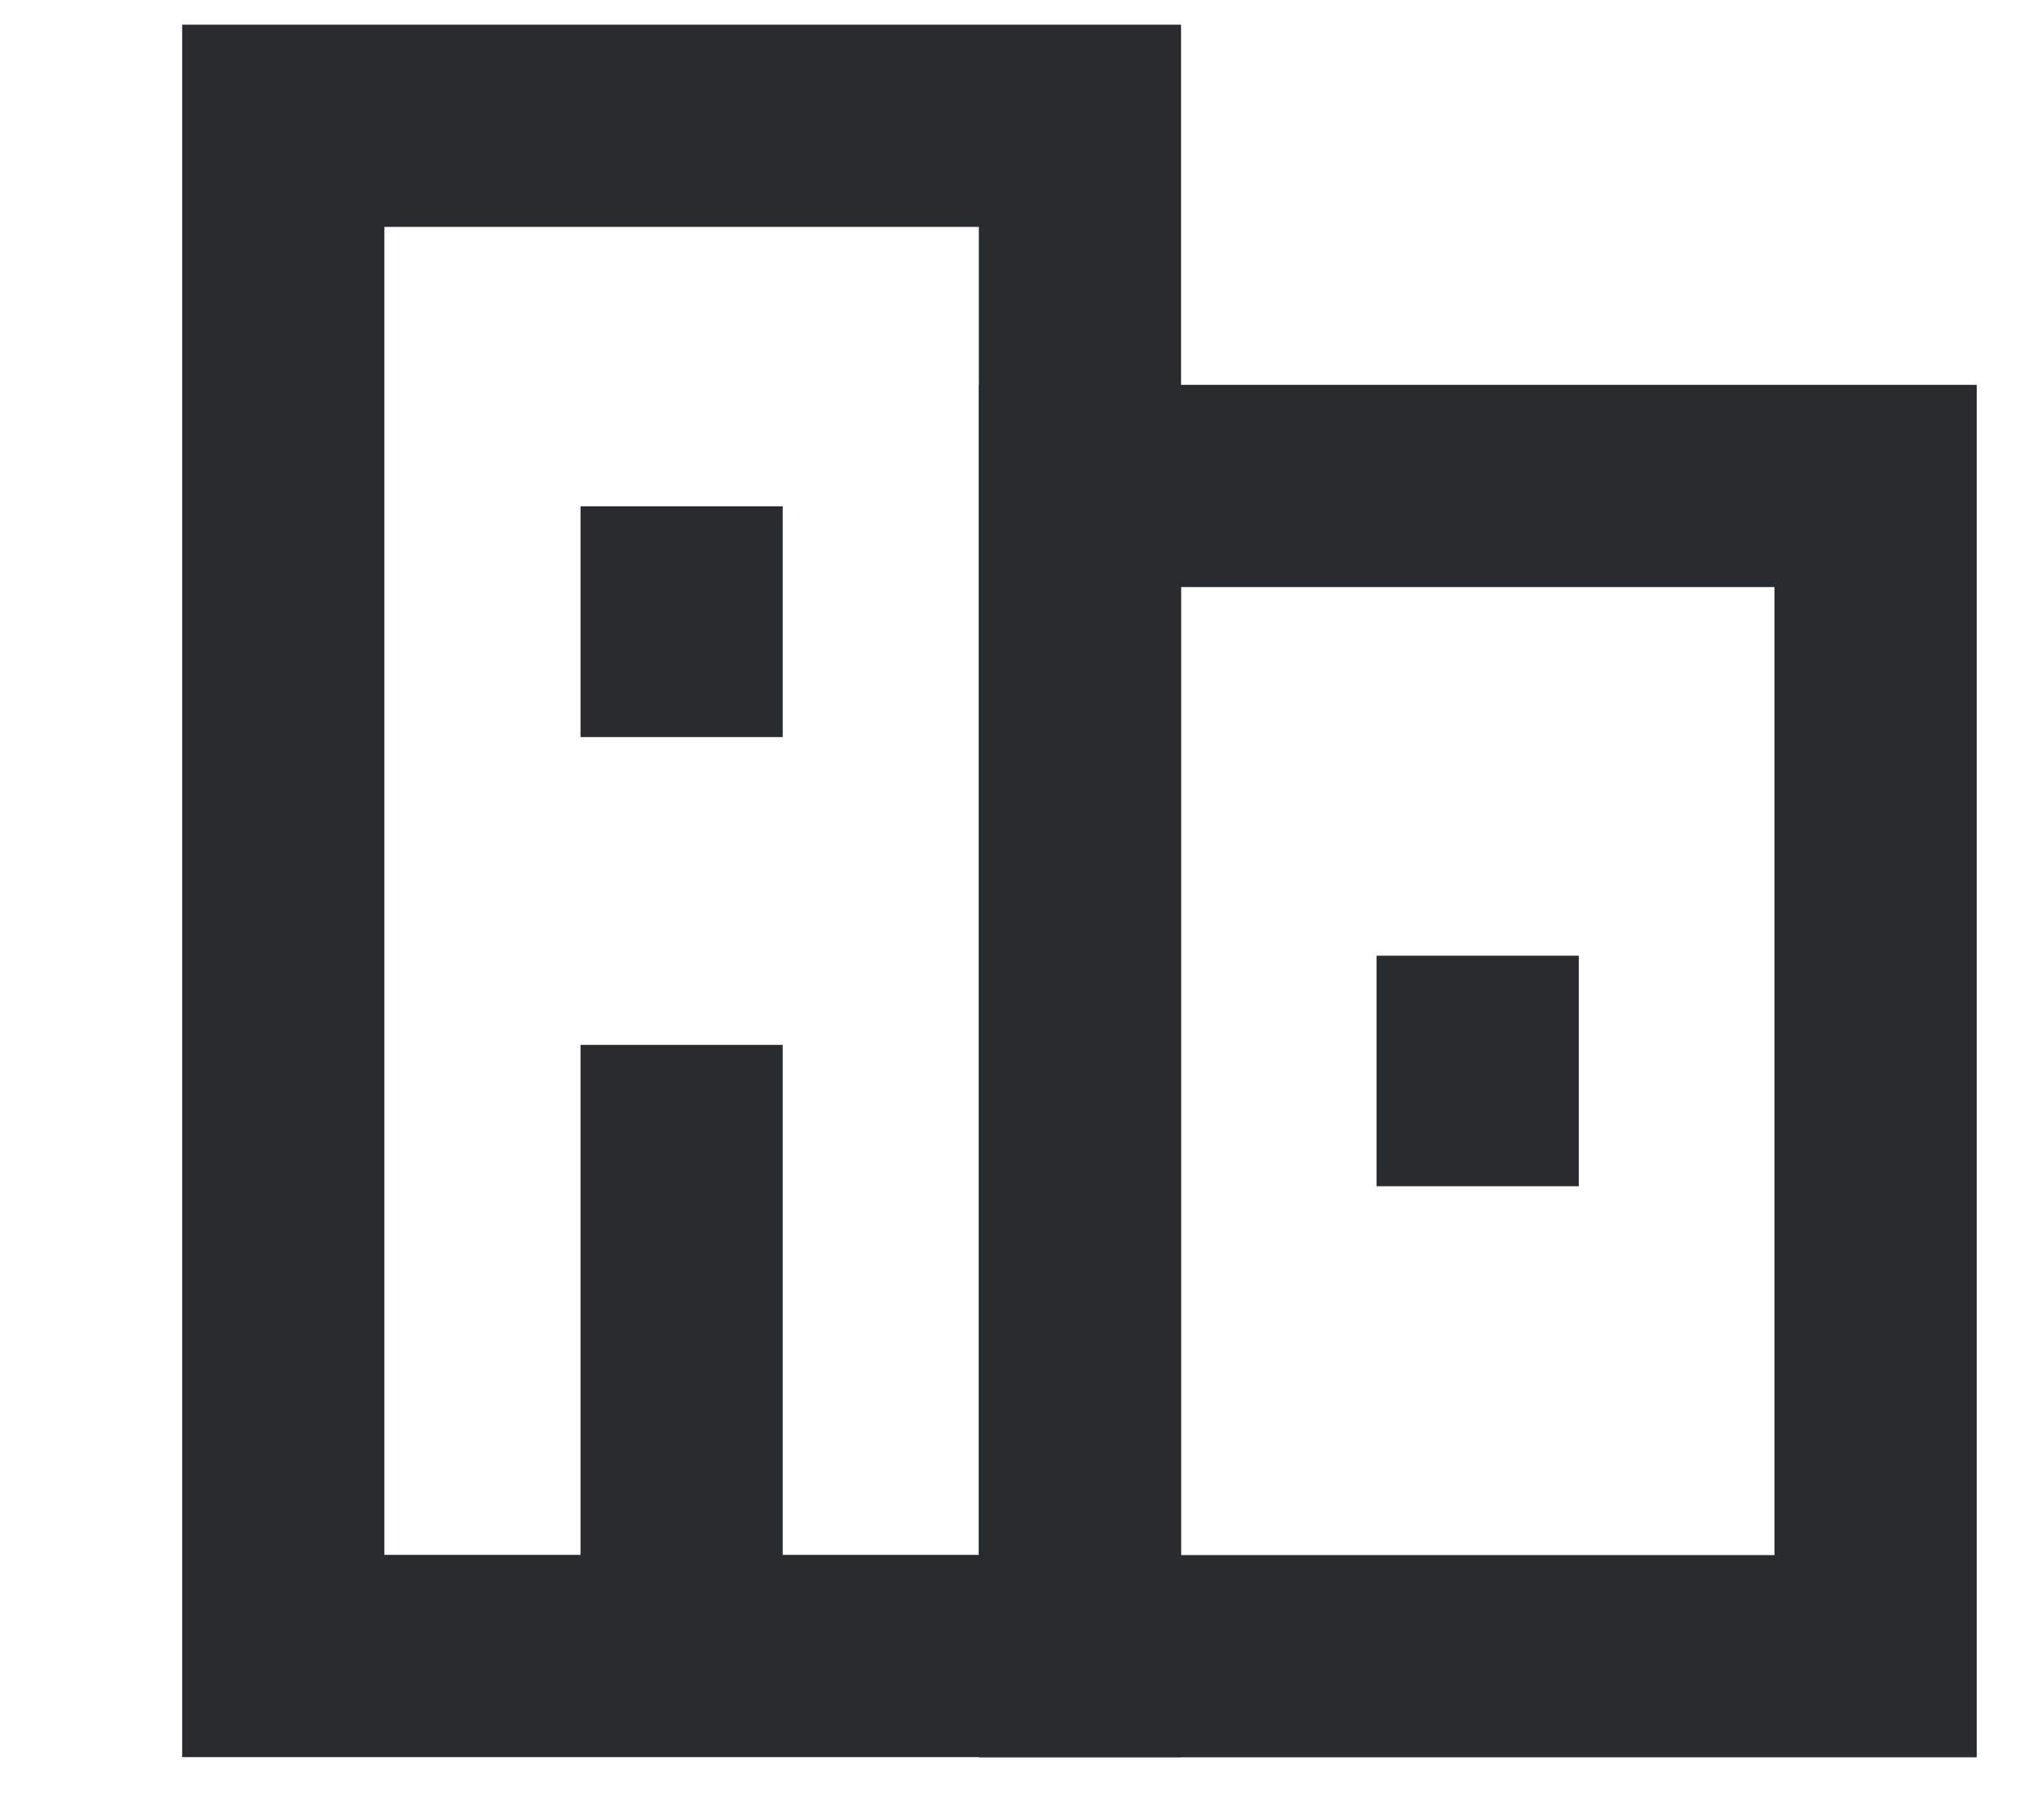
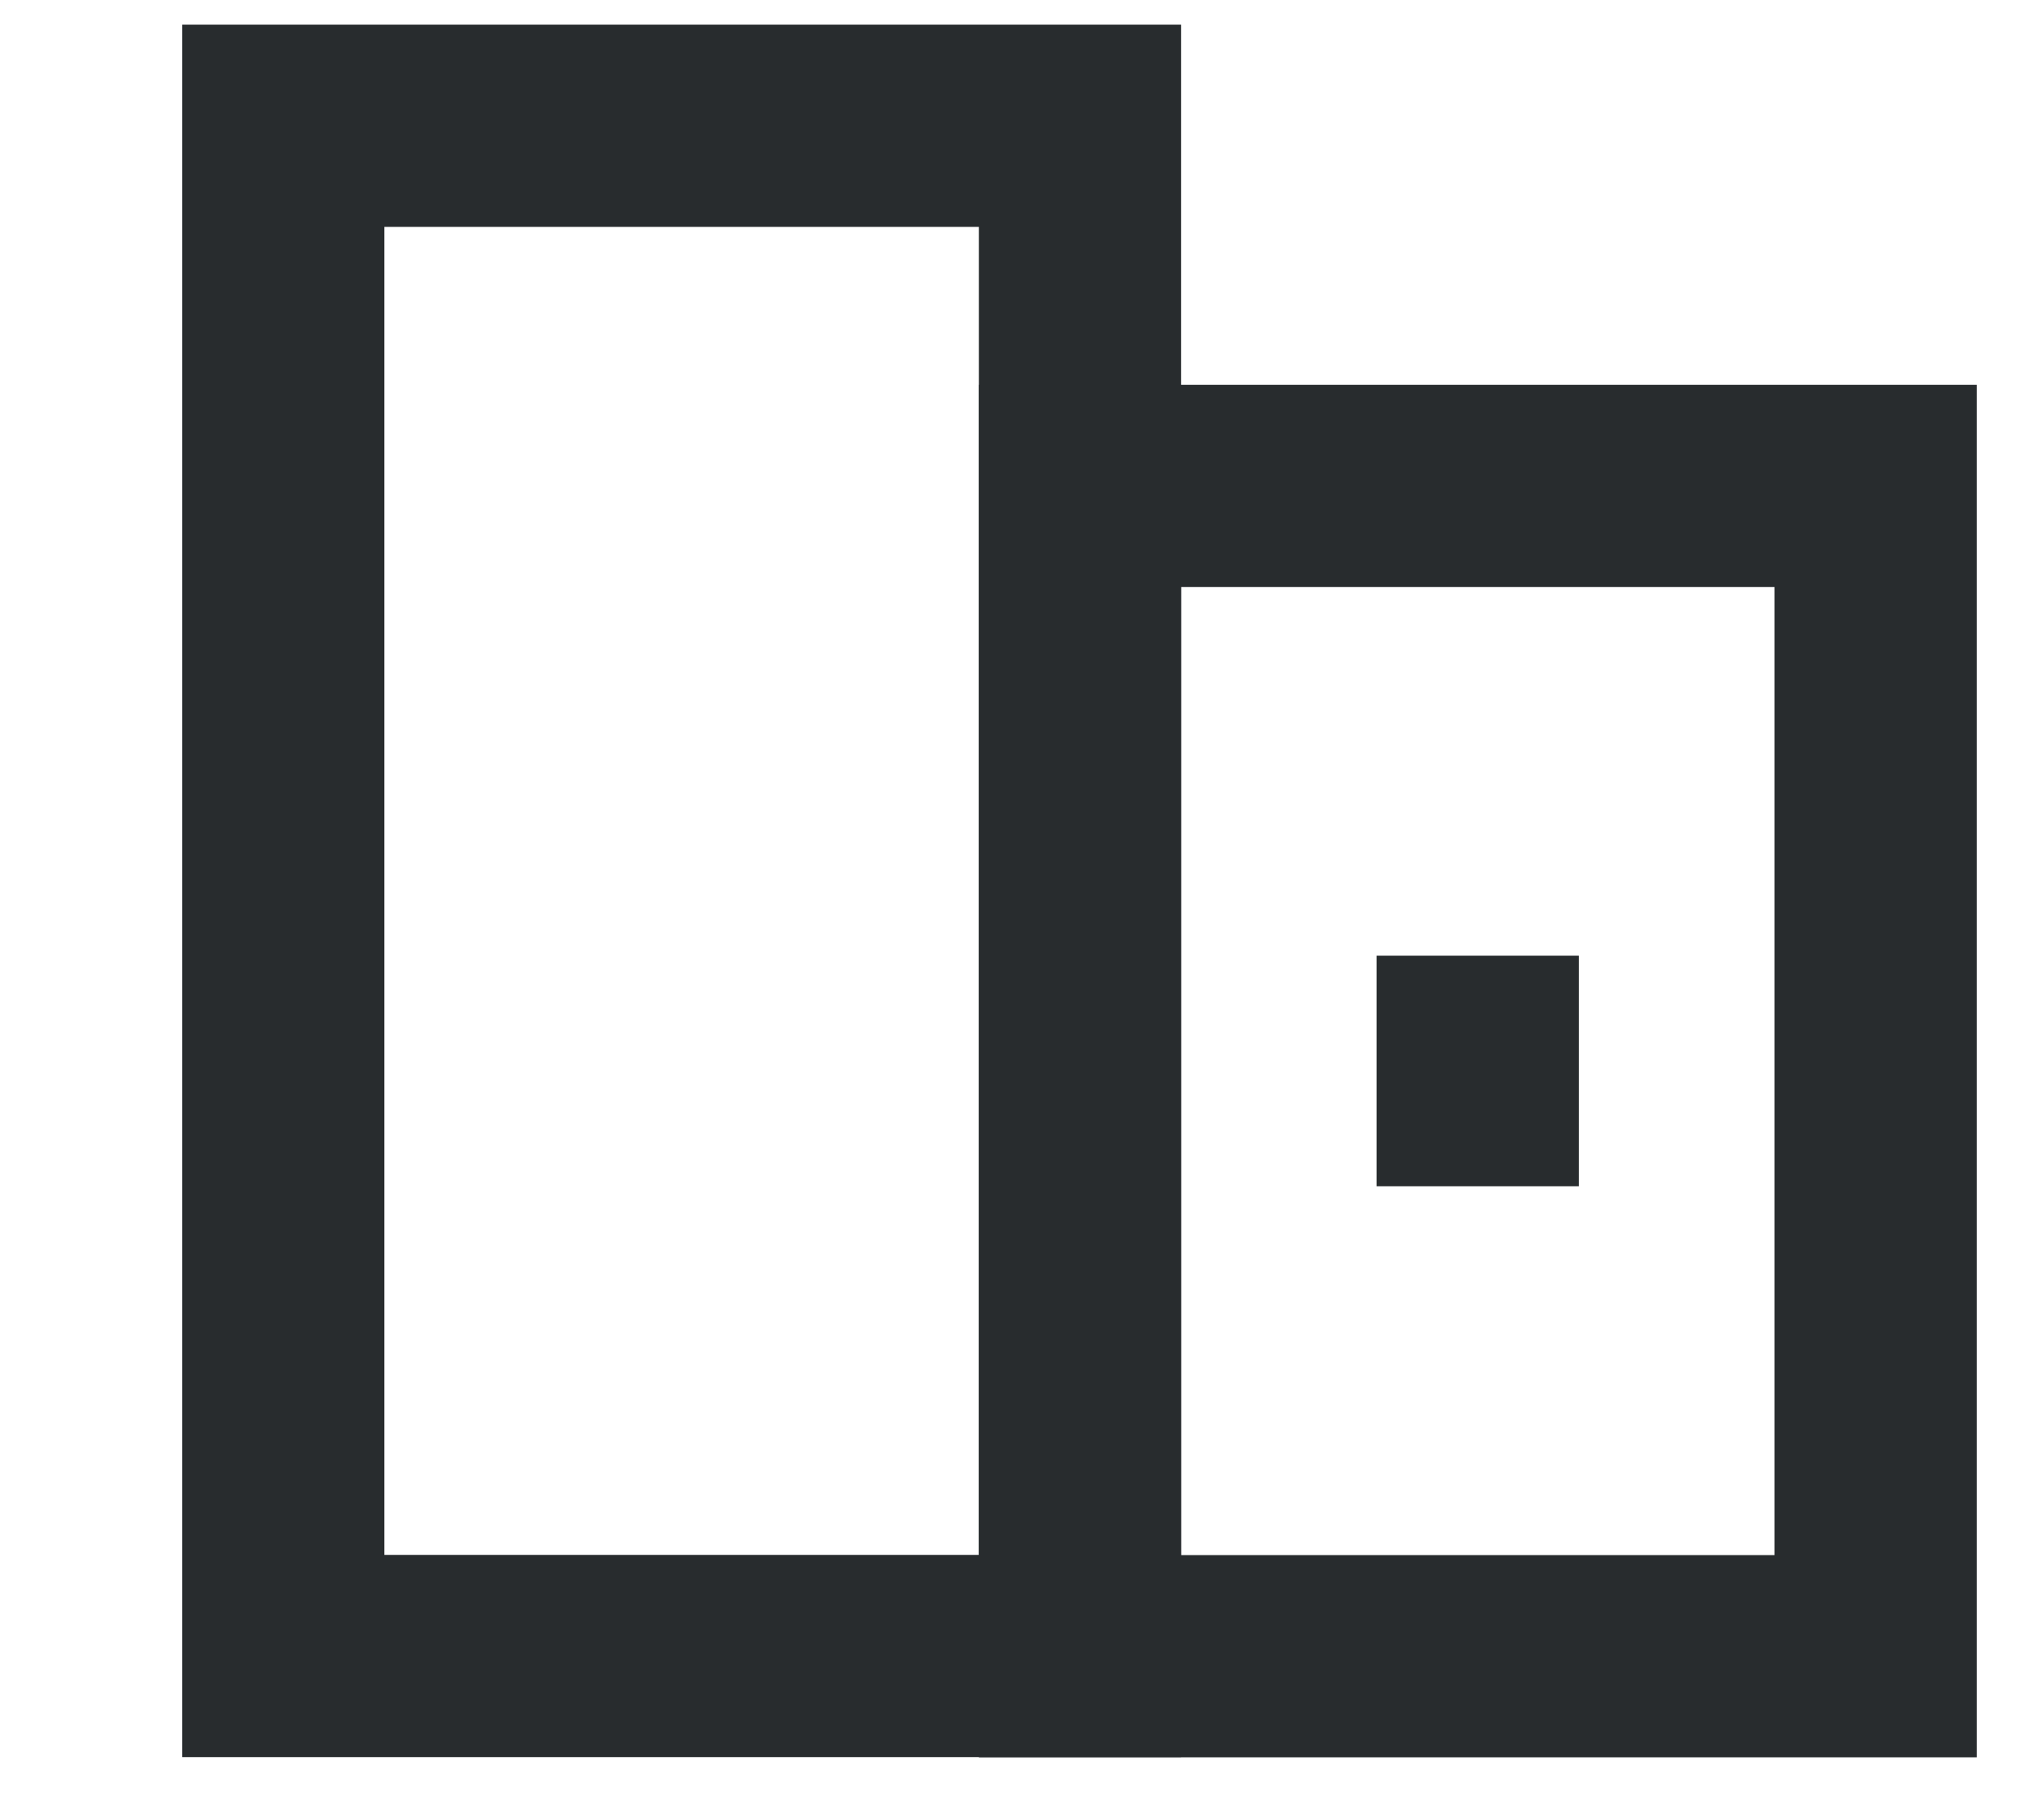
<svg xmlns="http://www.w3.org/2000/svg" width="10" height="9" viewBox="0 0 10 9" fill="none">
  <rect x="1.401" y="0.622" width="3.94" height="7.567" stroke="#282C2E" />
  <rect x="5.341" y="2.403" width="3.935" height="5.787" stroke="#282C2E" />
-   <path d="M3.371 8.19L3.371 5.167" stroke="#282C2E" />
-   <path d="M3.371 3.645V2.504" stroke="#282C2E" />
  <path d="M7.308 5.866V4.726" stroke="#282C2E" />
</svg>